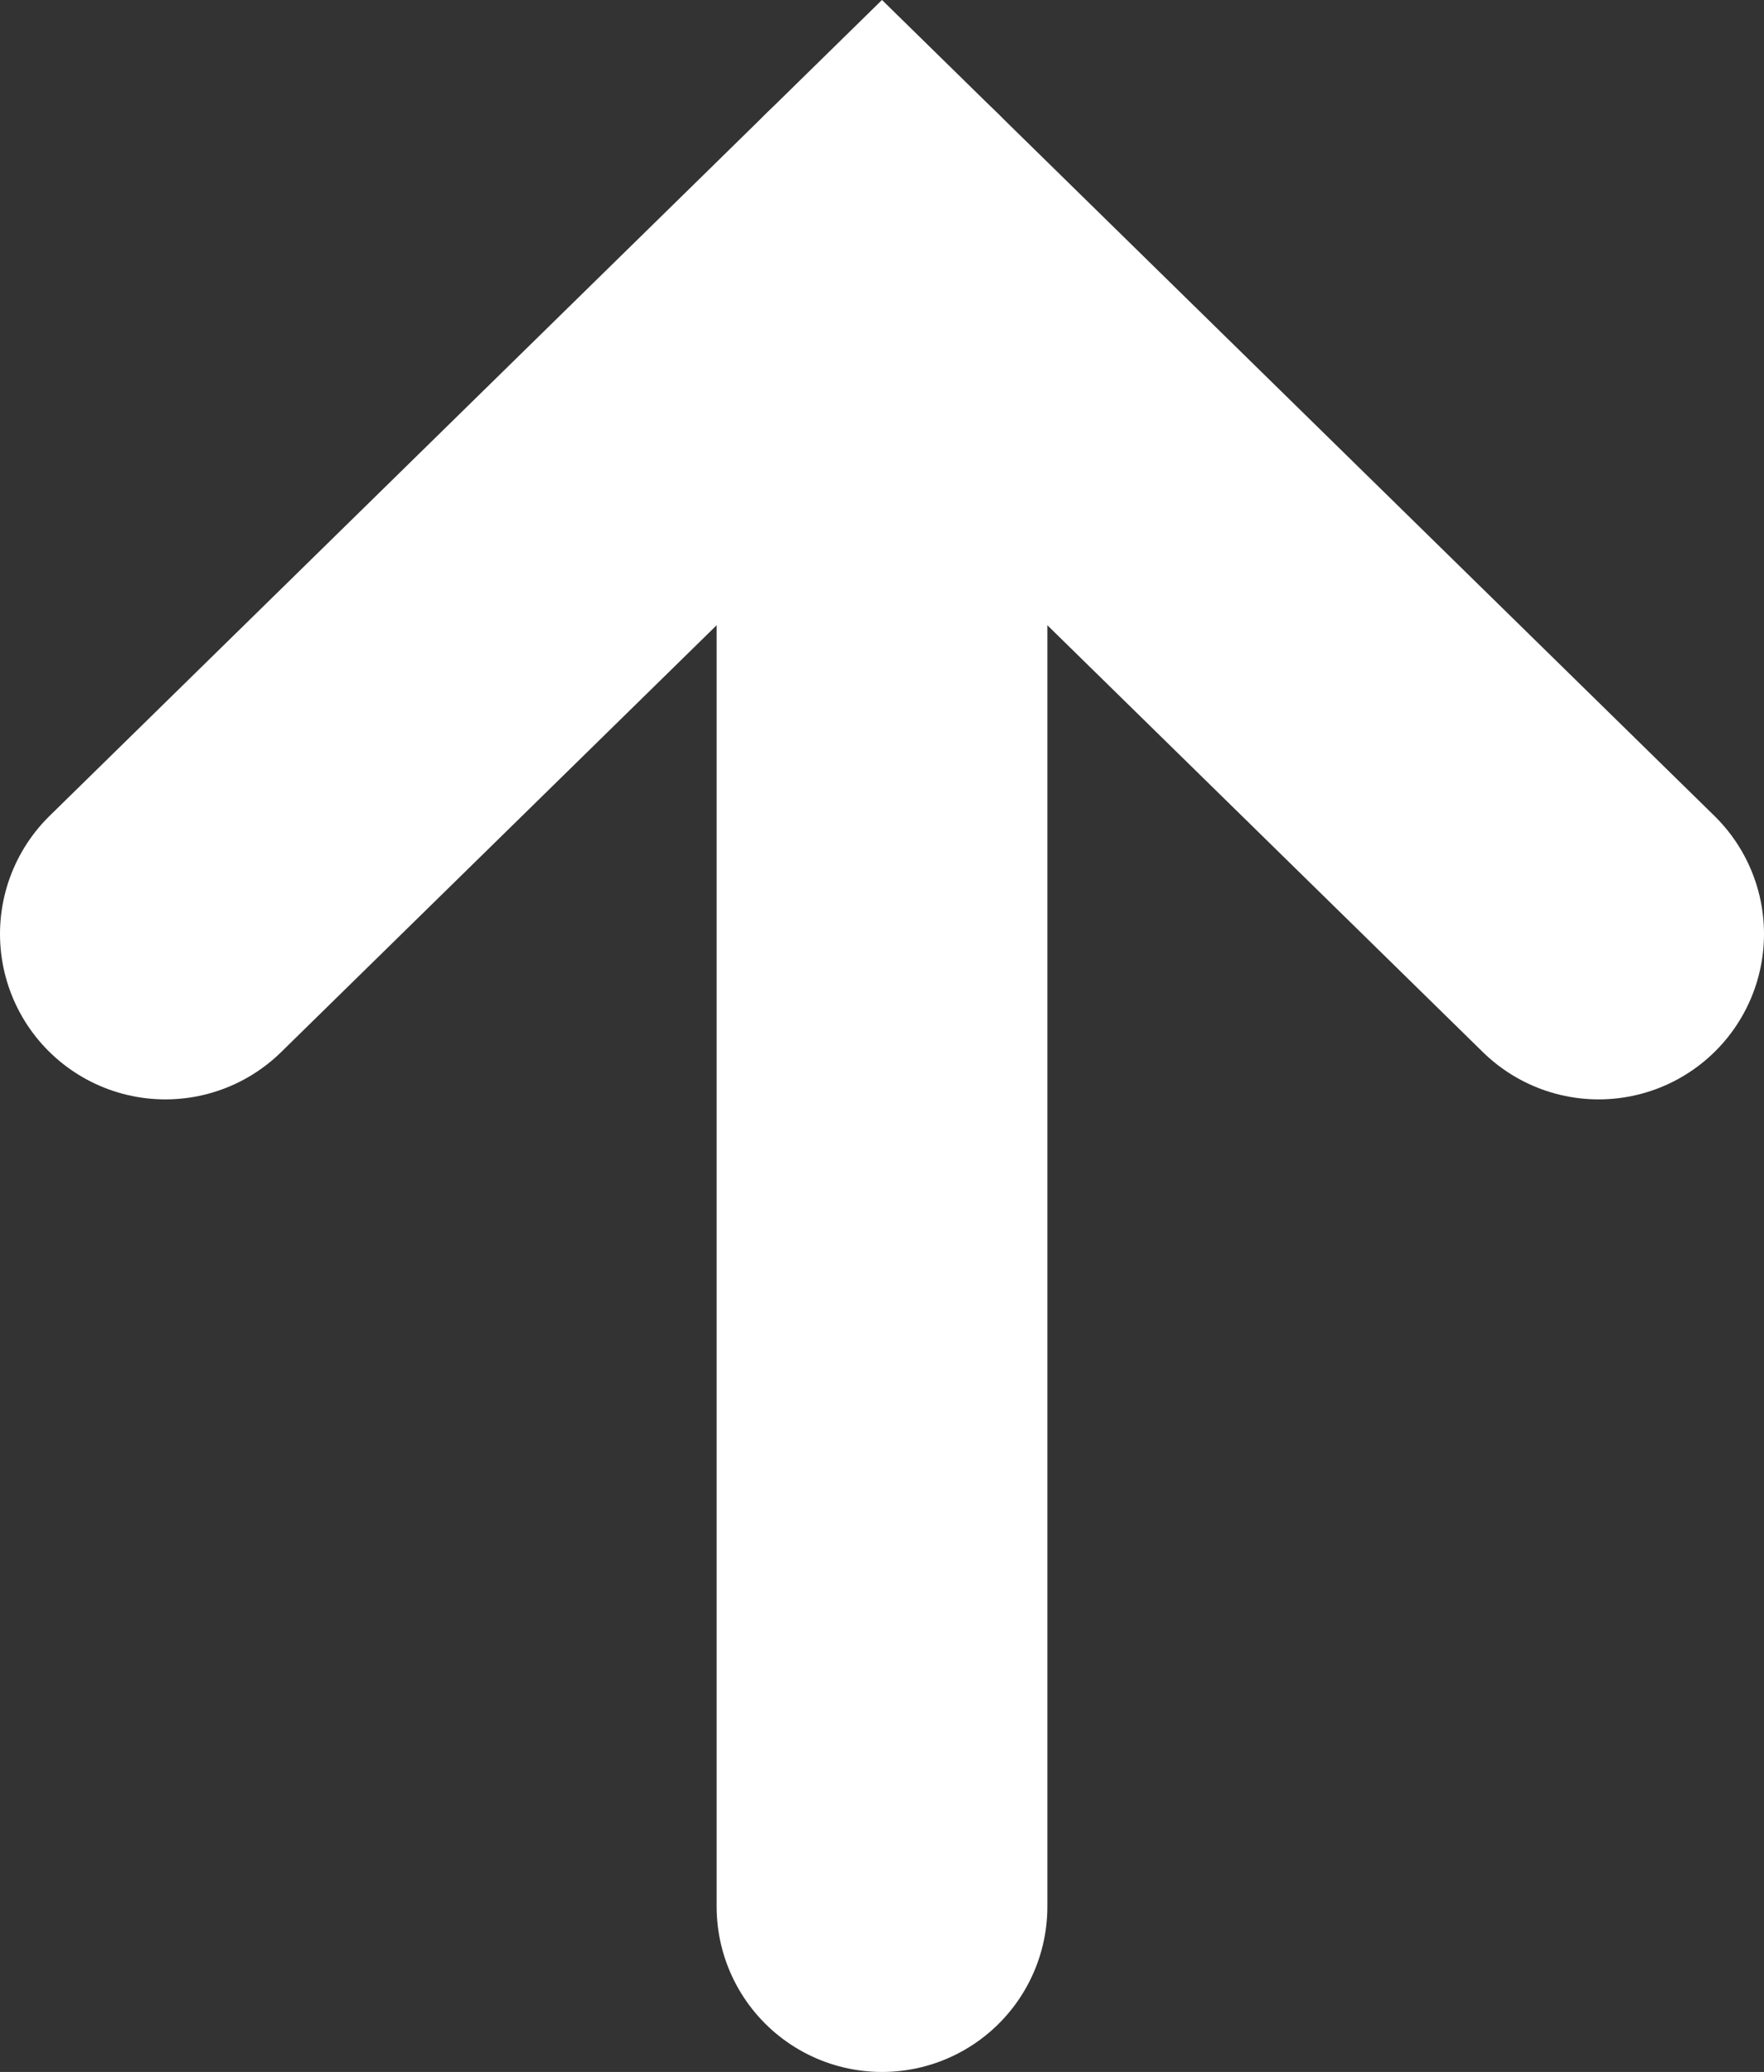
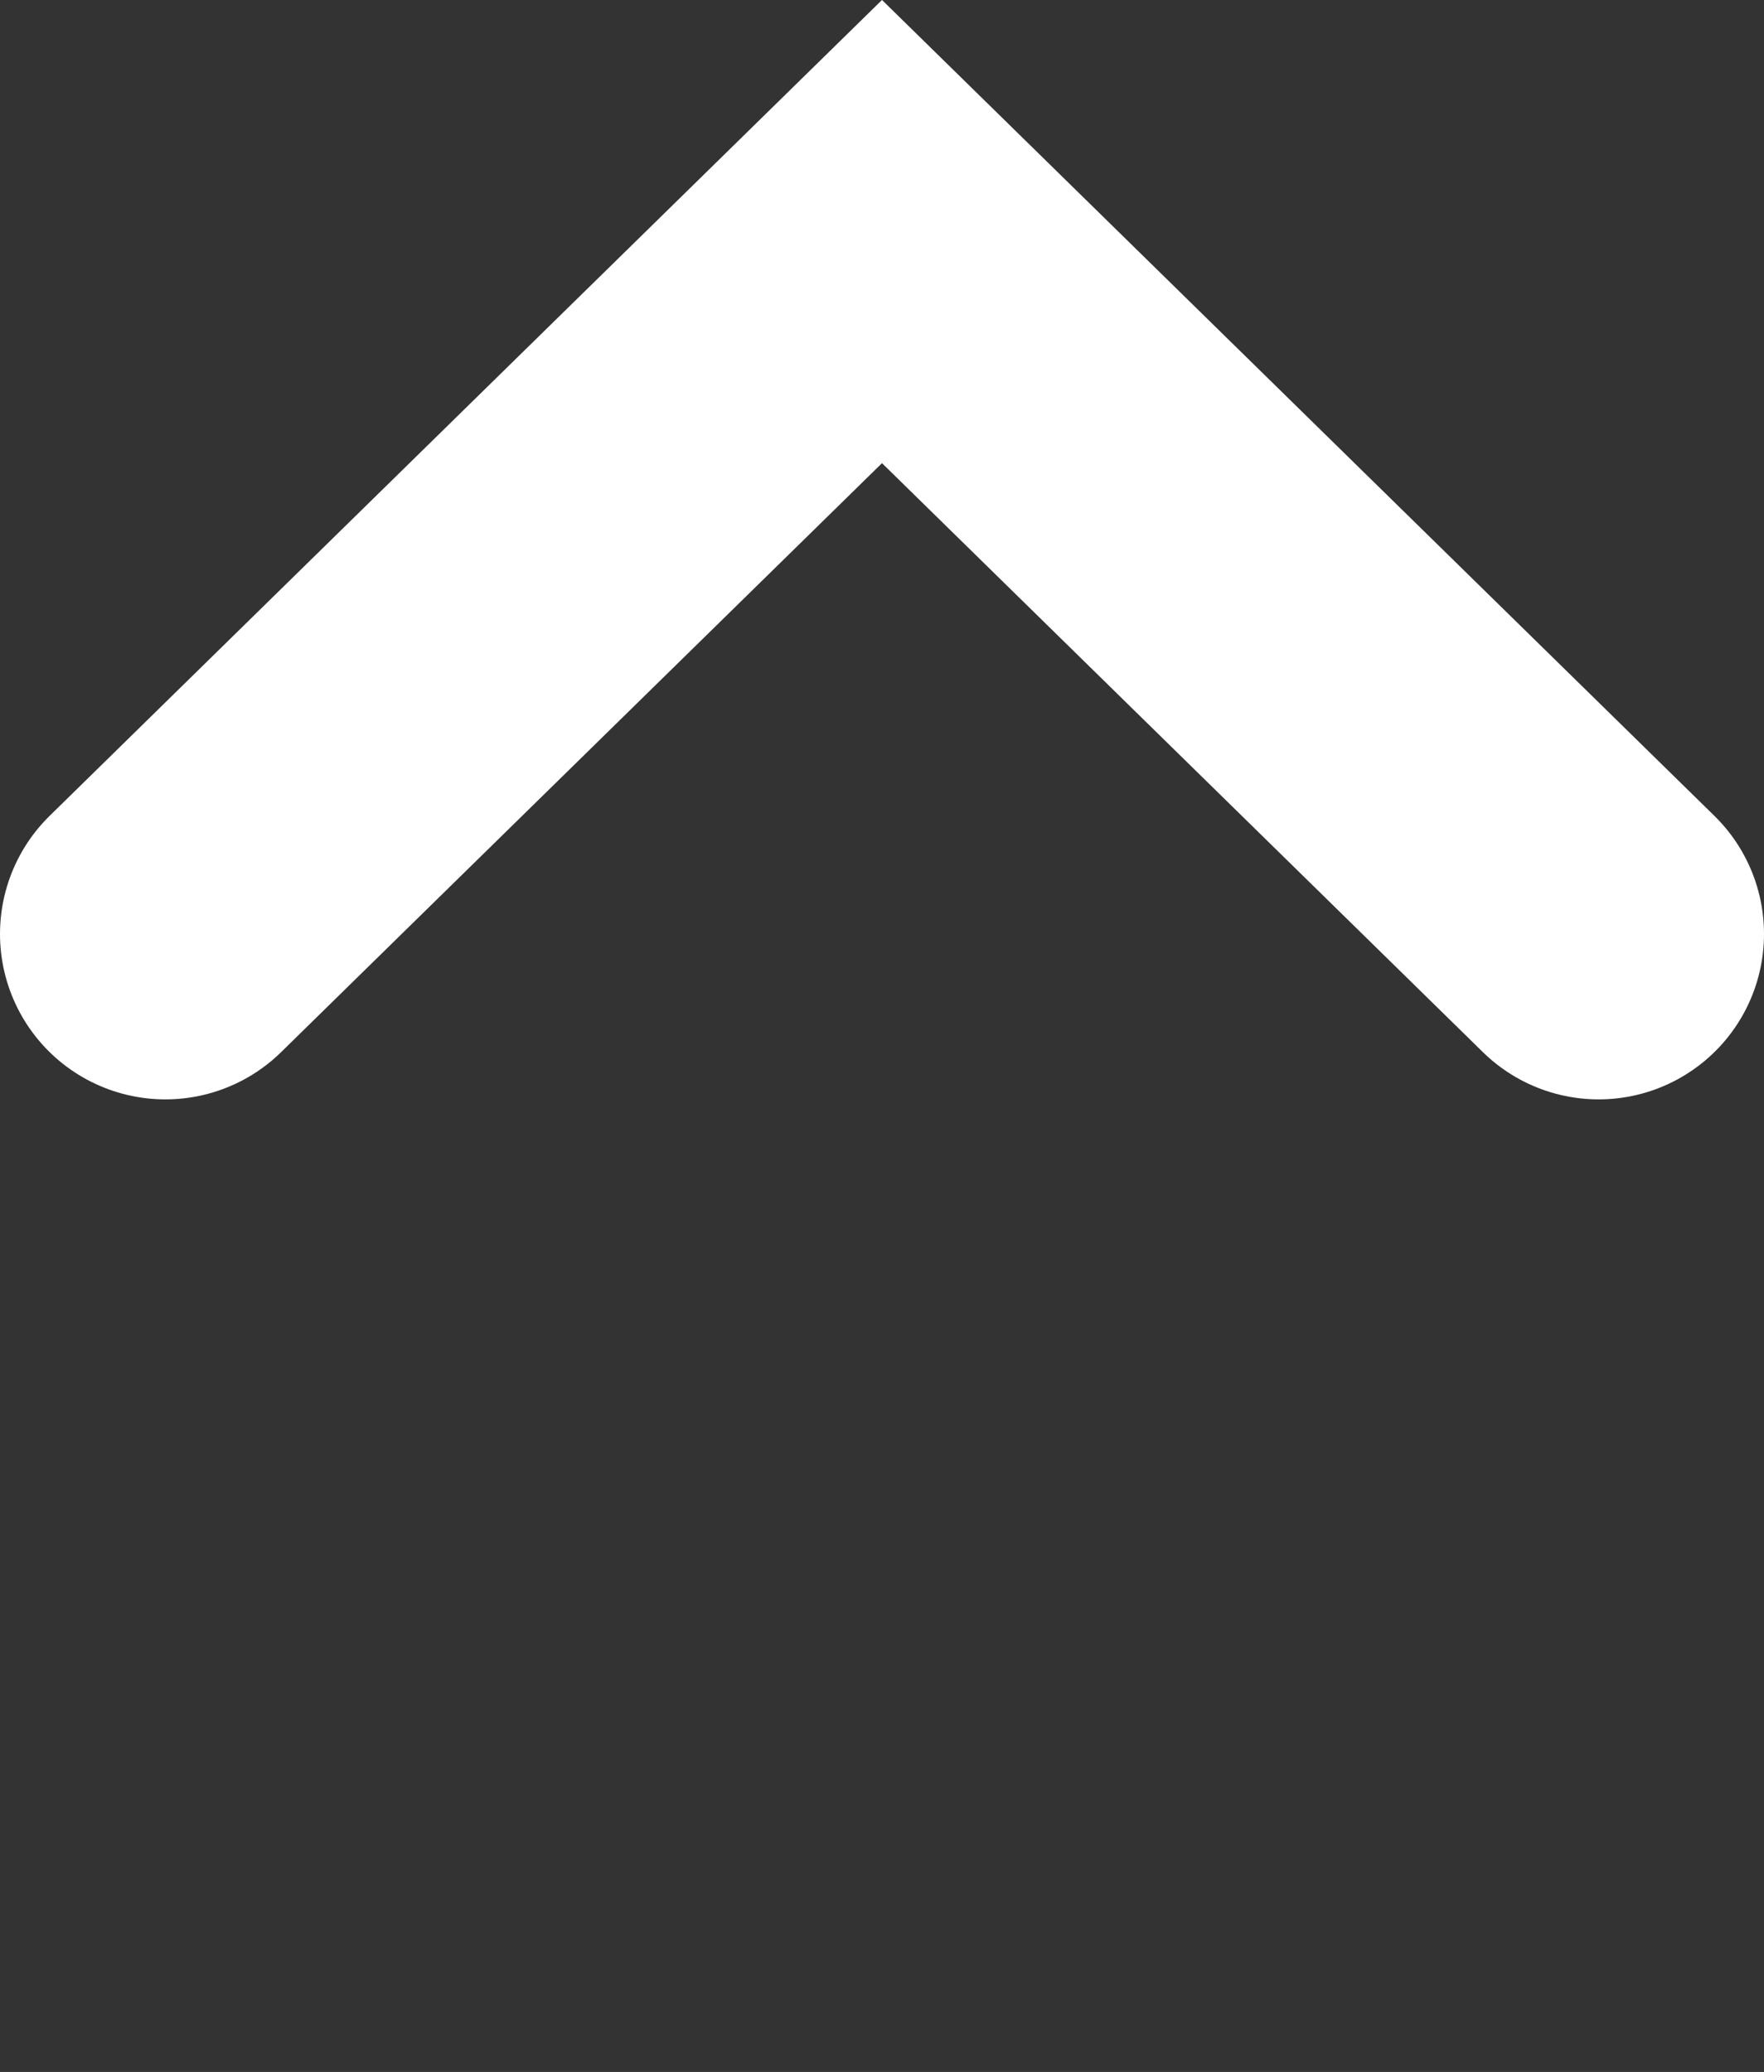
<svg xmlns="http://www.w3.org/2000/svg" id="_レイヤー_2" data-name="レイヤー 2" viewBox="0 0 16 18.79">
  <rect x="0" y="0" width="16" height="18.79" fill="#333333" stroke="none" />
  <defs>
    <style>
      .cls-1 {
        fill: none;
        stroke: #fff;
        stroke-linecap: round;
        stroke-miterlimit: 10;
        stroke-width: 3px;
      }
    </style>
  </defs>
  <g id="_下層" data-name="下層">
    <g>
      <polyline class="cls-1" points="1.5 8.47 8 2.1 14.5 8.47" />
-       <line class="cls-1" x1="8" y1="2.1" x2="8" y2="17.29" />
    </g>
  </g>
</svg>